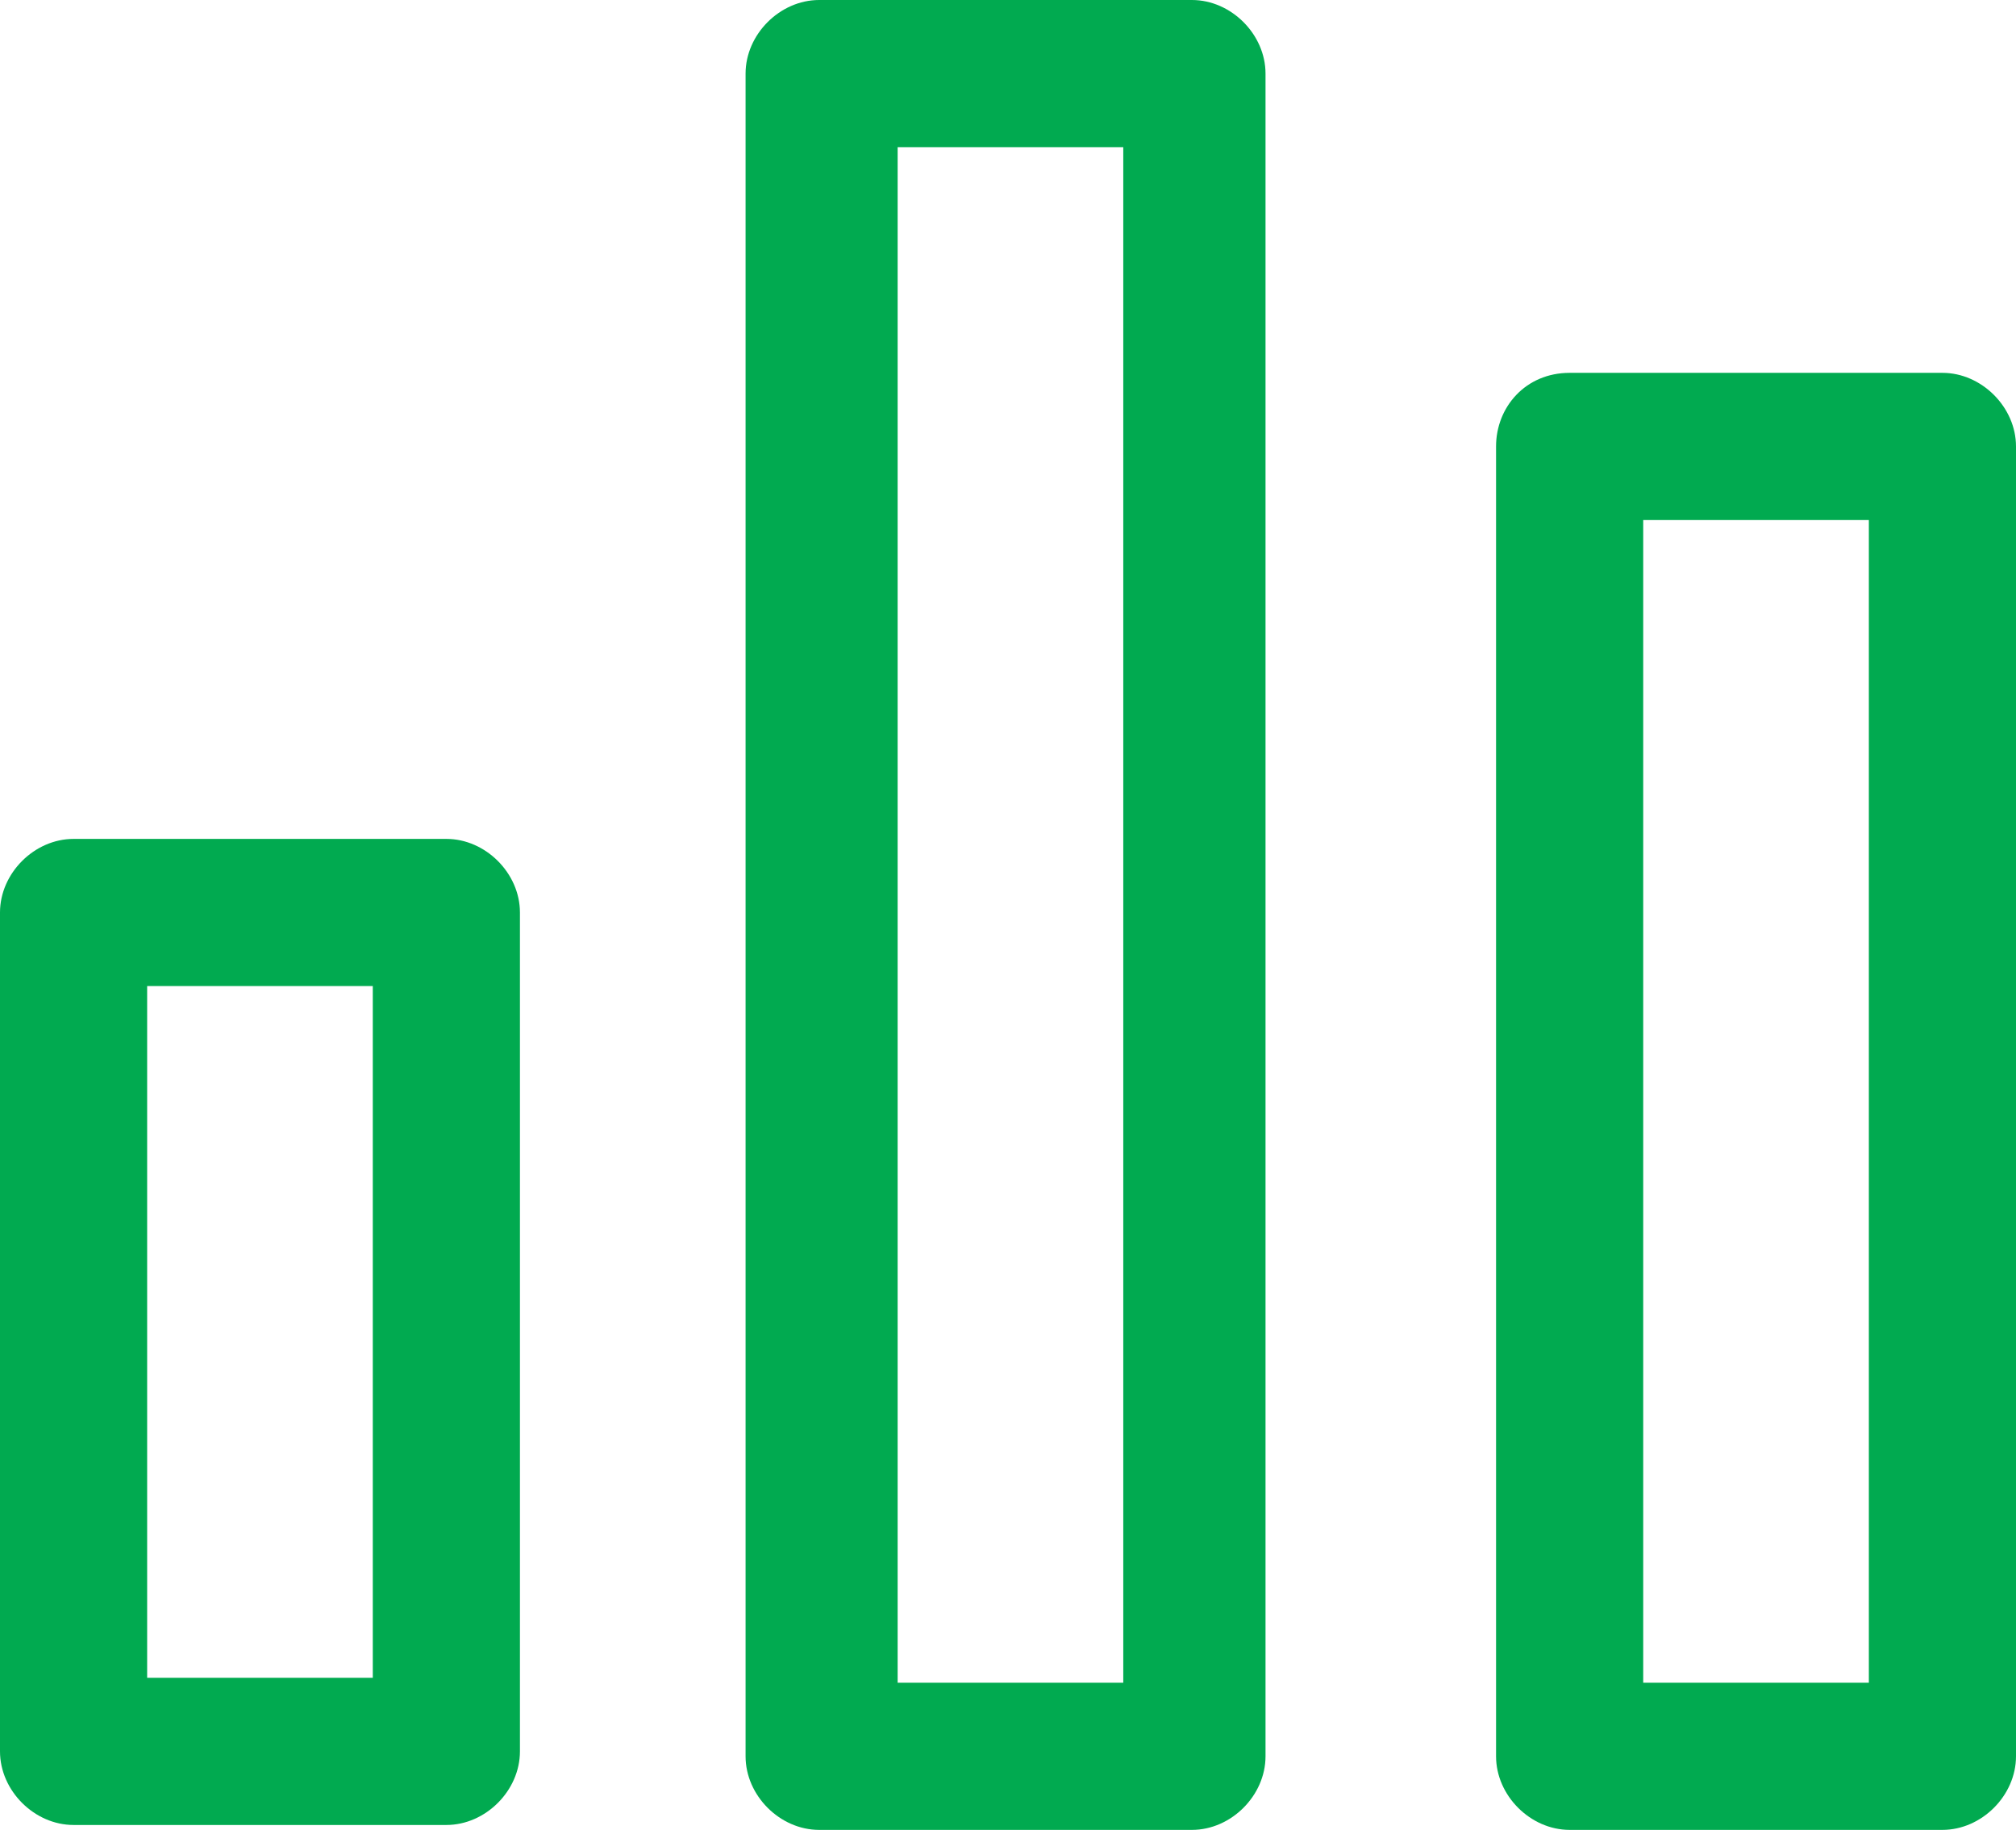
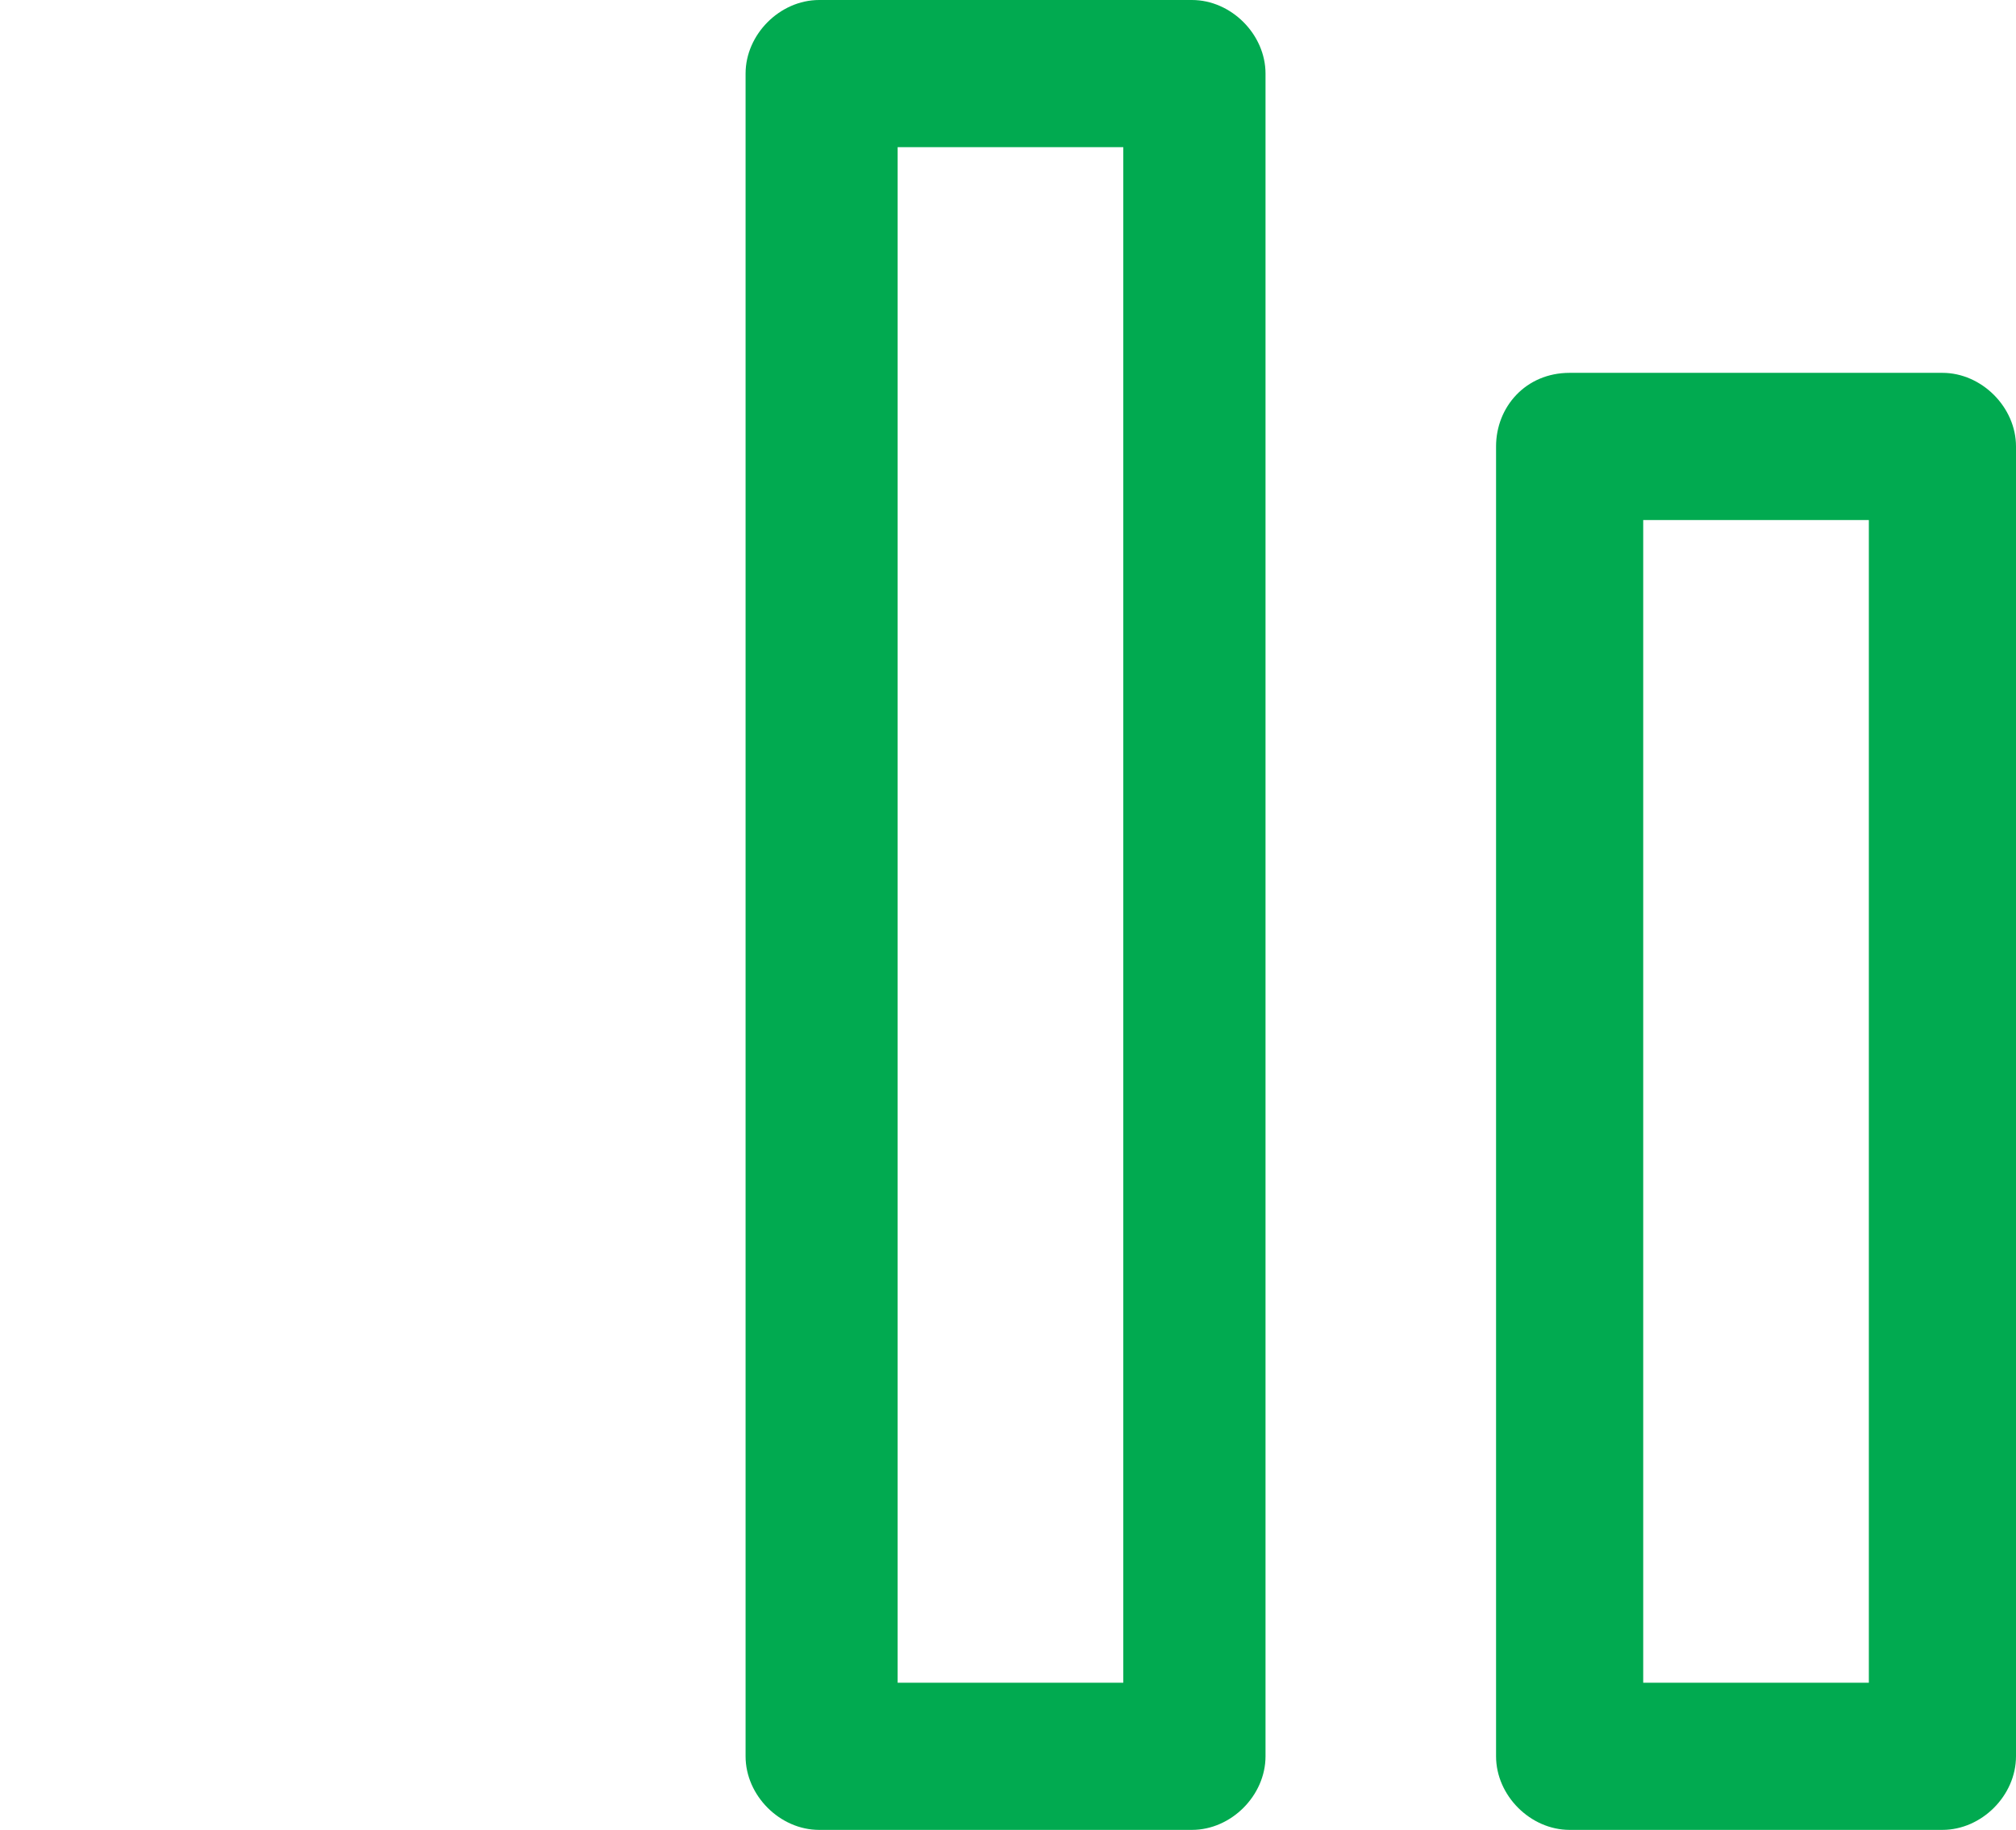
<svg xmlns="http://www.w3.org/2000/svg" version="1.1" id="レイヤー_1" x="0px" y="0px" viewBox="0 0 41.1 37.3" style="enable-background:new 0 0 41.1 37.3;" xml:space="preserve">
  <style type="text/css">
	.st0{fill:#01AA50;}
</style>
  <g transform="translate(-0.5 -1.5)">
-     <path class="st0" d="M2,18.6h7.6c0.8,0,1.5,0.7,1.5,1.5v17.1c0,0.8-0.7,1.5-1.5,1.5H2c-0.8,0-1.5-0.7-1.5-1.5V20.1   C0.5,19.3,1.2,18.6,2,18.6z M8.1,21.6H3.5v14.1h4.6V21.6z" />
    <path class="st0" d="M32.5,9.1h7.6c0.8,0,1.5,0.7,1.5,1.5v26.7c0,0.8-0.7,1.5-1.5,1.5h-7.6c-0.8,0-1.5-0.7-1.5-1.5V10.6   C31,9.8,31.6,9.1,32.5,9.1z M38.6,12.1H34v23.7h4.6V12.1z" />
    <path class="st0" d="M17.2,1.5h7.6c0.8,0,1.5,0.7,1.5,1.5v34.3c0,0.8-0.7,1.5-1.5,1.5h-7.6c-0.8,0-1.5-0.7-1.5-1.5V3   C15.7,2.2,16.4,1.5,17.2,1.5z M23.4,4.5h-4.6v31.3h4.6V4.5z" />
  </g>
</svg>